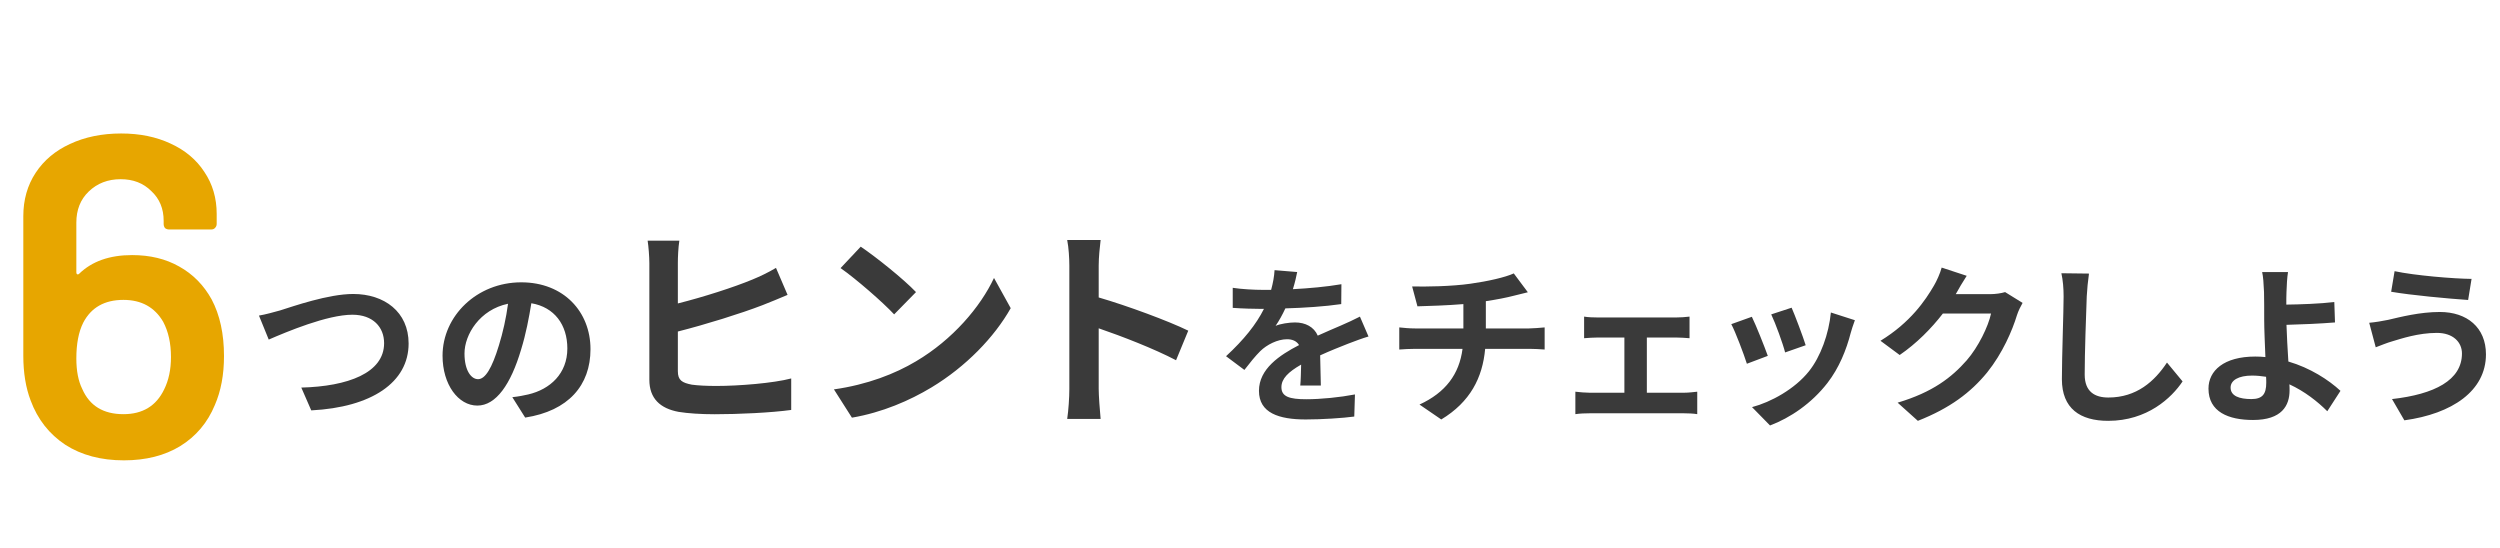
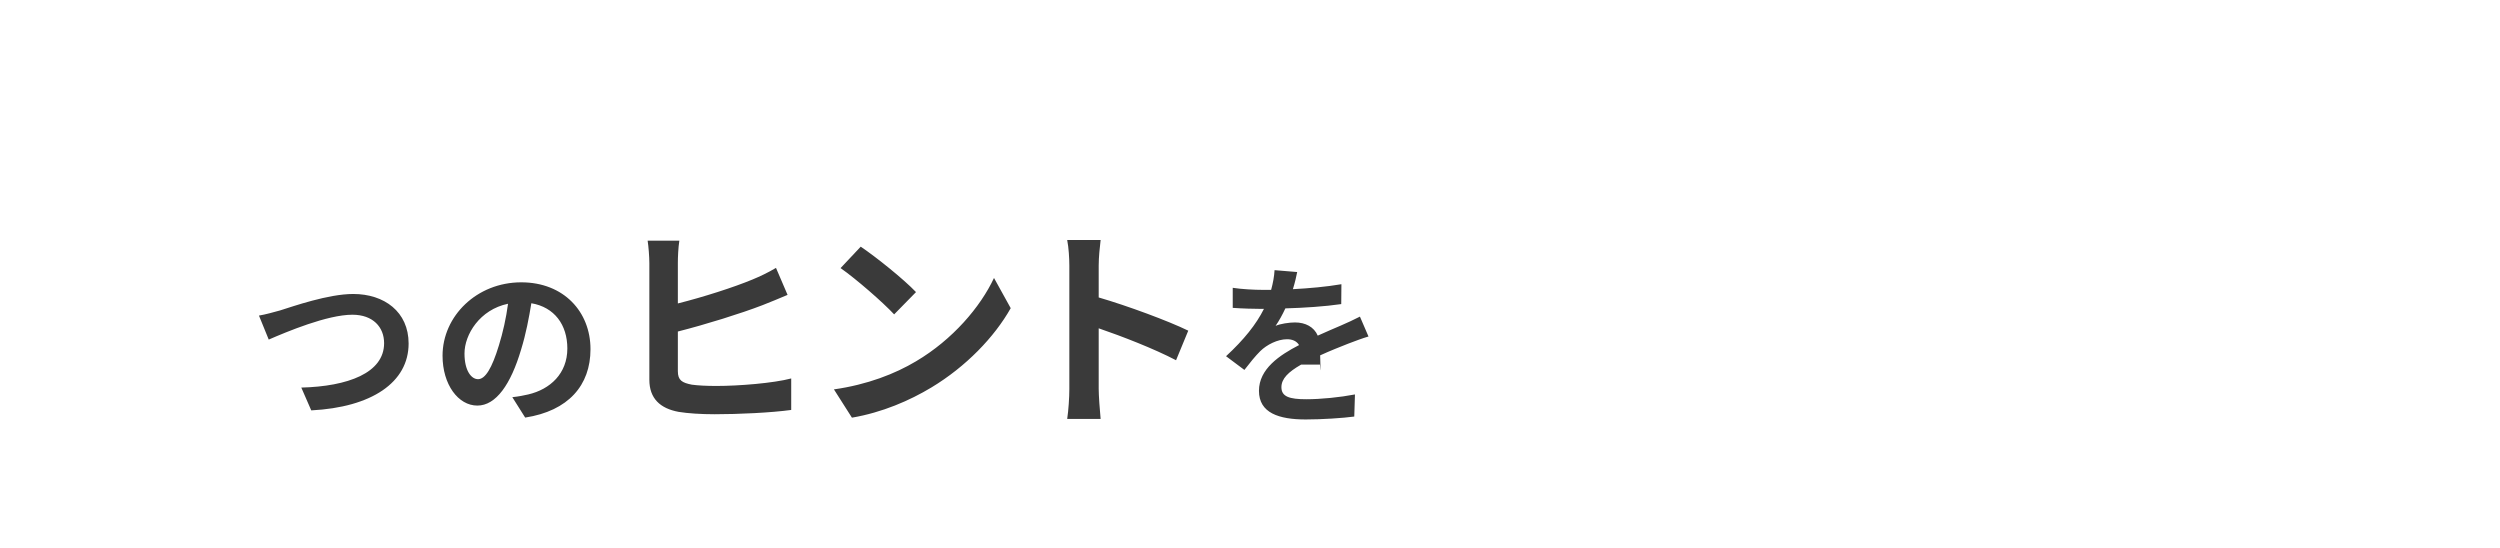
<svg xmlns="http://www.w3.org/2000/svg" width="525" height="115" viewBox="0 0 525 115" fill="none">
-   <path d="M296.547 60.152L297.663 64.328C300.075 64.256 303.855 64.148 307.311 63.86V68.972H297.159C296.043 68.972 294.819 68.864 293.847 68.756V73.4C294.783 73.328 296.115 73.256 297.231 73.256H307.131C306.447 78.584 303.567 82.436 298.095 84.956L302.667 88.088C308.751 84.416 311.343 79.304 311.883 73.256H321.207C322.179 73.256 323.403 73.328 324.375 73.4V68.756C323.583 68.828 321.891 68.972 321.099 68.972H312.027V63.248C314.187 62.924 316.311 62.528 318.075 62.06C318.687 61.916 319.623 61.664 320.847 61.376L317.895 57.416C316.095 58.244 312.423 59.072 308.823 59.576C304.863 60.152 299.283 60.224 296.547 60.152ZM332.662 66.488V71.024C333.454 70.952 334.75 70.88 335.506 70.88H341.122V82.472H333.778C332.878 82.472 331.762 82.364 330.826 82.256V86.972C331.798 86.828 332.914 86.792 333.778 86.792H353.686C354.298 86.792 355.63 86.828 356.422 86.972V82.256C355.666 82.328 354.658 82.472 353.686 82.472H345.838V70.88H351.994C352.822 70.88 353.902 70.952 354.802 71.024V66.488C353.938 66.596 352.858 66.668 351.994 66.668H335.506C334.714 66.668 333.454 66.632 332.662 66.488ZM376.241 64.616L371.957 66.02C372.857 67.892 374.441 72.248 374.873 74.012L379.193 72.5C378.689 70.844 376.925 66.164 376.241 64.616ZM389.525 67.244L384.485 65.624C384.053 70.124 382.325 74.912 379.877 77.972C376.889 81.716 371.885 84.452 367.925 85.496L371.705 89.348C375.917 87.764 380.417 84.74 383.765 80.42C386.213 77.252 387.725 73.508 388.661 69.872C388.877 69.152 389.093 68.396 389.525 67.244ZM367.889 66.524L363.569 68.072C364.433 69.656 366.233 74.444 366.845 76.388L371.237 74.732C370.517 72.716 368.789 68.36 367.889 66.524ZM413.009 57.92L407.753 56.192C407.429 57.416 406.673 59.072 406.133 59.972C404.333 63.068 401.201 67.712 394.901 71.564L398.933 74.552C402.461 72.14 405.593 68.972 408.005 65.84H418.121C417.545 68.54 415.457 72.86 413.009 75.668C409.877 79.232 405.881 82.364 398.501 84.56L402.749 88.376C409.517 85.712 413.873 82.4 417.293 78.224C420.533 74.192 422.585 69.404 423.557 66.2C423.845 65.3 424.349 64.292 424.745 63.608L421.073 61.34C420.245 61.592 419.057 61.772 417.941 61.772H410.705C410.741 61.7 410.777 61.664 410.813 61.592C411.245 60.8 412.181 59.18 413.009 57.92ZM438.685 57.452L432.889 57.38C433.213 58.82 433.357 60.548 433.357 62.24C433.357 65.336 432.997 74.804 432.997 79.628C432.997 85.784 436.813 88.376 442.717 88.376C450.925 88.376 456.037 83.552 458.341 80.096L455.065 76.136C452.473 80.06 448.693 83.48 442.753 83.48C439.945 83.48 437.785 82.292 437.785 78.656C437.785 74.192 438.073 66.128 438.217 62.24C438.289 60.8 438.469 58.964 438.685 57.452ZM468.425 81.392C468.425 79.844 470.117 78.872 472.925 78.872C473.933 78.872 474.941 78.98 475.877 79.124C475.913 79.628 475.913 80.06 475.913 80.384C475.913 82.796 475.085 83.804 472.781 83.804C470.261 83.804 468.425 83.156 468.425 81.392ZM480.485 57.128H475.049C475.265 58.028 475.373 59.576 475.445 61.34C475.481 62.888 475.481 65.012 475.481 67.208C475.481 69.116 475.625 72.176 475.733 74.984C475.049 74.912 474.329 74.876 473.609 74.876C466.985 74.876 463.781 77.864 463.781 81.608C463.781 86.504 467.993 88.196 473.141 88.196C479.189 88.196 480.809 85.172 480.809 81.968C480.809 81.608 480.809 81.176 480.773 80.708C483.977 82.184 486.677 84.308 488.729 86.36L491.501 82.076C489.017 79.772 485.129 77.252 480.557 75.92C480.377 73.256 480.233 70.376 480.161 68.216C483.077 68.144 487.325 67.964 490.349 67.712L490.205 63.428C487.217 63.788 483.005 63.932 480.125 63.968C480.125 63.032 480.125 62.168 480.161 61.34C480.197 59.936 480.305 58.172 480.485 57.128ZM517.011 74.228C517.011 79.844 511.251 82.796 502.323 83.804L504.915 88.268C514.923 86.9 522.051 82.112 522.051 74.408C522.051 68.756 518.055 65.516 512.367 65.516C508.155 65.516 504.123 66.56 501.495 67.172C500.307 67.424 498.759 67.676 497.535 67.784L498.903 72.932C499.947 72.536 501.351 71.96 502.395 71.672C504.231 71.132 507.795 69.908 511.755 69.908C515.139 69.908 517.011 71.852 517.011 74.228ZM502.863 56.948L502.143 61.268C506.283 61.988 514.095 62.708 518.307 62.996L519.027 58.568C515.211 58.532 507.039 57.848 502.863 56.948Z" fill="#3A3A3A" />
-   <path d="M54.382 66.272L56.434 71.312C60.178 69.692 68.71 66.092 74.001 66.092C78.322 66.092 80.662 68.684 80.662 72.068C80.662 78.332 73.029 81.14 63.273 81.392L65.362 86.18C78.034 85.532 85.809 80.312 85.809 72.14C85.809 65.48 80.698 61.736 74.181 61.736C68.925 61.736 61.581 64.328 58.809 65.192C57.514 65.552 55.714 66.056 54.382 66.272ZM124.003 73.328C124.003 65.48 118.387 59.288 109.459 59.288C100.135 59.288 92.935 66.38 92.935 74.696C92.935 80.78 96.247 85.172 100.243 85.172C104.167 85.172 107.263 80.708 109.423 73.436C110.467 70.052 111.079 66.74 111.583 63.68C116.443 64.508 119.143 68.216 119.143 73.184C119.143 78.44 115.543 81.752 110.935 82.832C109.963 83.048 108.955 83.264 107.587 83.408L110.287 87.692C119.359 86.288 124.003 80.924 124.003 73.328ZM97.543 74.228C97.543 70.268 100.747 65.012 106.687 63.788C106.291 66.776 105.607 69.836 104.779 72.5C103.303 77.36 101.899 79.628 100.387 79.628C98.983 79.628 97.543 77.864 97.543 74.228ZM142.664 50.54H136.004C136.184 51.665 136.364 53.915 136.364 55.22V79.745C136.364 83.66 138.614 85.775 142.529 86.495C144.464 86.81 147.164 86.99 150.089 86.99C155.084 86.99 161.879 86.675 166.154 86.09V79.475C162.419 80.465 155.174 81.05 150.449 81.05C148.424 81.05 146.579 80.96 145.274 80.78C143.249 80.375 142.349 79.88 142.349 77.945V69.62C148.199 68.135 155.579 65.84 160.124 64.085C161.654 63.5 163.679 62.645 165.389 61.925L162.959 56.255C161.204 57.29 159.674 58.01 158.054 58.685C154.049 60.35 147.704 62.375 142.349 63.725V55.22C142.349 53.96 142.439 51.935 142.664 50.54ZM180.75 51.8L176.52 56.3C179.805 58.595 185.43 63.5 187.77 66.02L192.36 61.34C189.75 58.595 183.9 53.915 180.75 51.8ZM175.125 81.77L178.905 87.71C185.25 86.63 191.055 84.11 195.6 81.365C202.845 77 208.83 70.79 212.25 64.715L208.74 58.37C205.905 64.445 200.055 71.33 192.36 75.875C187.995 78.485 182.145 80.78 175.125 81.77ZM224.561 81.68C224.561 83.48 224.381 86.18 224.111 87.98H231.131C230.951 86.135 230.726 82.985 230.726 81.68V68.945C235.586 70.61 242.336 73.22 246.971 75.65L249.536 69.44C245.396 67.415 236.756 64.22 230.726 62.465V55.805C230.726 53.96 230.951 51.98 231.131 50.405H224.111C224.426 51.98 224.561 54.23 224.561 55.805V81.68ZM272.409 57.128L267.657 56.732C267.585 58.028 267.333 59.432 266.937 60.872C266.361 60.872 265.749 60.872 265.209 60.872C263.373 60.872 260.709 60.728 258.873 60.44V64.652C260.853 64.796 263.481 64.868 264.957 64.868C265.101 64.868 265.245 64.868 265.425 64.868C263.805 68.108 261.249 71.312 257.469 74.804L261.321 77.684C262.545 76.1 263.589 74.804 264.669 73.724C266.037 72.392 268.269 71.24 270.285 71.24C271.293 71.24 272.265 71.564 272.805 72.464C268.701 74.588 264.381 77.468 264.381 82.076C264.381 86.72 268.557 88.088 274.209 88.088C277.593 88.088 282.021 87.8 284.397 87.476L284.541 82.832C281.373 83.444 277.377 83.84 274.317 83.84C270.789 83.84 269.097 83.3 269.097 81.32C269.097 79.52 270.537 78.116 273.237 76.568C273.201 78.152 273.165 79.88 273.057 80.96H277.377C277.341 79.304 277.269 76.64 277.233 74.624C279.429 73.616 281.481 72.824 283.101 72.176C284.325 71.708 286.233 70.988 287.385 70.664L285.585 66.488C284.253 67.172 282.993 67.748 281.589 68.36C280.113 69.008 278.601 69.62 276.729 70.484C275.937 68.648 274.137 67.712 271.941 67.712C270.753 67.712 268.809 68 267.873 68.432C268.593 67.388 269.313 66.092 269.925 64.76C273.813 64.652 278.241 64.364 281.661 63.86L281.697 59.684C278.529 60.224 274.929 60.548 271.509 60.728C271.977 59.216 272.229 58.028 272.409 57.128Z" fill="#3A3A3A" />
-   <path d="M44.448 62.88C46.176 66.144 47.04 70.112 47.04 74.784C47.04 78.688 46.4 82.112 45.12 85.056C43.584 88.768 41.152 91.648 37.824 93.696C34.56 95.68 30.624 96.672 26.016 96.672C21.216 96.672 17.12 95.584 13.728 93.408C10.336 91.168 7.904 88.064 6.432 84.096C5.408 81.408 4.896 78.272 4.896 74.688V45.408C4.896 41.952 5.76 38.912 7.488 36.288C9.216 33.664 11.616 31.648 14.688 30.24C17.824 28.768 21.408 28.032 25.44 28.032C29.344 28.032 32.8 28.736 35.808 30.144C38.88 31.552 41.248 33.536 42.912 36.096C44.64 38.656 45.504 41.6 45.504 44.928V47.04C45.504 47.36 45.376 47.648 45.12 47.904C44.928 48.096 44.672 48.192 44.352 48.192H35.52C35.2 48.192 34.912 48.096 34.656 47.904C34.464 47.648 34.368 47.36 34.368 47.04V46.368C34.368 43.808 33.504 41.728 31.776 40.128C30.112 38.464 27.968 37.632 25.344 37.632C22.656 37.632 20.416 38.496 18.624 40.224C16.896 41.888 16.032 44.064 16.032 46.752V57.216C16.032 57.408 16.096 57.536 16.224 57.6C16.352 57.664 16.48 57.632 16.608 57.504C19.296 54.88 23.008 53.568 27.744 53.568C31.52 53.568 34.816 54.368 37.632 55.968C40.512 57.568 42.784 59.872 44.448 62.88ZM34.464 81.792C35.424 79.872 35.904 77.6 35.904 74.976C35.904 72.096 35.36 69.632 34.272 67.584C32.48 64.512 29.696 62.976 25.92 62.976C21.952 62.976 19.136 64.576 17.472 67.776C16.512 69.696 16.032 72.192 16.032 75.264C16.032 77.888 16.448 80.032 17.28 81.696C18.816 85.216 21.696 86.976 25.92 86.976C29.952 86.976 32.8 85.248 34.464 81.792Z" fill="#E7A600" />
+   <path d="M54.382 66.272L56.434 71.312C60.178 69.692 68.71 66.092 74.001 66.092C78.322 66.092 80.662 68.684 80.662 72.068C80.662 78.332 73.029 81.14 63.273 81.392L65.362 86.18C78.034 85.532 85.809 80.312 85.809 72.14C85.809 65.48 80.698 61.736 74.181 61.736C68.925 61.736 61.581 64.328 58.809 65.192C57.514 65.552 55.714 66.056 54.382 66.272ZM124.003 73.328C124.003 65.48 118.387 59.288 109.459 59.288C100.135 59.288 92.935 66.38 92.935 74.696C92.935 80.78 96.247 85.172 100.243 85.172C104.167 85.172 107.263 80.708 109.423 73.436C110.467 70.052 111.079 66.74 111.583 63.68C116.443 64.508 119.143 68.216 119.143 73.184C119.143 78.44 115.543 81.752 110.935 82.832C109.963 83.048 108.955 83.264 107.587 83.408L110.287 87.692C119.359 86.288 124.003 80.924 124.003 73.328ZM97.543 74.228C97.543 70.268 100.747 65.012 106.687 63.788C106.291 66.776 105.607 69.836 104.779 72.5C103.303 77.36 101.899 79.628 100.387 79.628C98.983 79.628 97.543 77.864 97.543 74.228ZM142.664 50.54H136.004C136.184 51.665 136.364 53.915 136.364 55.22V79.745C136.364 83.66 138.614 85.775 142.529 86.495C144.464 86.81 147.164 86.99 150.089 86.99C155.084 86.99 161.879 86.675 166.154 86.09V79.475C162.419 80.465 155.174 81.05 150.449 81.05C148.424 81.05 146.579 80.96 145.274 80.78C143.249 80.375 142.349 79.88 142.349 77.945V69.62C148.199 68.135 155.579 65.84 160.124 64.085C161.654 63.5 163.679 62.645 165.389 61.925L162.959 56.255C161.204 57.29 159.674 58.01 158.054 58.685C154.049 60.35 147.704 62.375 142.349 63.725V55.22C142.349 53.96 142.439 51.935 142.664 50.54ZM180.75 51.8L176.52 56.3C179.805 58.595 185.43 63.5 187.77 66.02L192.36 61.34C189.75 58.595 183.9 53.915 180.75 51.8ZM175.125 81.77L178.905 87.71C185.25 86.63 191.055 84.11 195.6 81.365C202.845 77 208.83 70.79 212.25 64.715L208.74 58.37C205.905 64.445 200.055 71.33 192.36 75.875C187.995 78.485 182.145 80.78 175.125 81.77ZM224.561 81.68C224.561 83.48 224.381 86.18 224.111 87.98H231.131C230.951 86.135 230.726 82.985 230.726 81.68V68.945C235.586 70.61 242.336 73.22 246.971 75.65L249.536 69.44C245.396 67.415 236.756 64.22 230.726 62.465V55.805C230.726 53.96 230.951 51.98 231.131 50.405H224.111C224.426 51.98 224.561 54.23 224.561 55.805V81.68ZM272.409 57.128L267.657 56.732C267.585 58.028 267.333 59.432 266.937 60.872C266.361 60.872 265.749 60.872 265.209 60.872C263.373 60.872 260.709 60.728 258.873 60.44V64.652C260.853 64.796 263.481 64.868 264.957 64.868C265.101 64.868 265.245 64.868 265.425 64.868C263.805 68.108 261.249 71.312 257.469 74.804L261.321 77.684C262.545 76.1 263.589 74.804 264.669 73.724C266.037 72.392 268.269 71.24 270.285 71.24C271.293 71.24 272.265 71.564 272.805 72.464C268.701 74.588 264.381 77.468 264.381 82.076C264.381 86.72 268.557 88.088 274.209 88.088C277.593 88.088 282.021 87.8 284.397 87.476L284.541 82.832C281.373 83.444 277.377 83.84 274.317 83.84C270.789 83.84 269.097 83.3 269.097 81.32C269.097 79.52 270.537 78.116 273.237 76.568H277.377C277.341 79.304 277.269 76.64 277.233 74.624C279.429 73.616 281.481 72.824 283.101 72.176C284.325 71.708 286.233 70.988 287.385 70.664L285.585 66.488C284.253 67.172 282.993 67.748 281.589 68.36C280.113 69.008 278.601 69.62 276.729 70.484C275.937 68.648 274.137 67.712 271.941 67.712C270.753 67.712 268.809 68 267.873 68.432C268.593 67.388 269.313 66.092 269.925 64.76C273.813 64.652 278.241 64.364 281.661 63.86L281.697 59.684C278.529 60.224 274.929 60.548 271.509 60.728C271.977 59.216 272.229 58.028 272.409 57.128Z" fill="#3A3A3A" />
</svg>